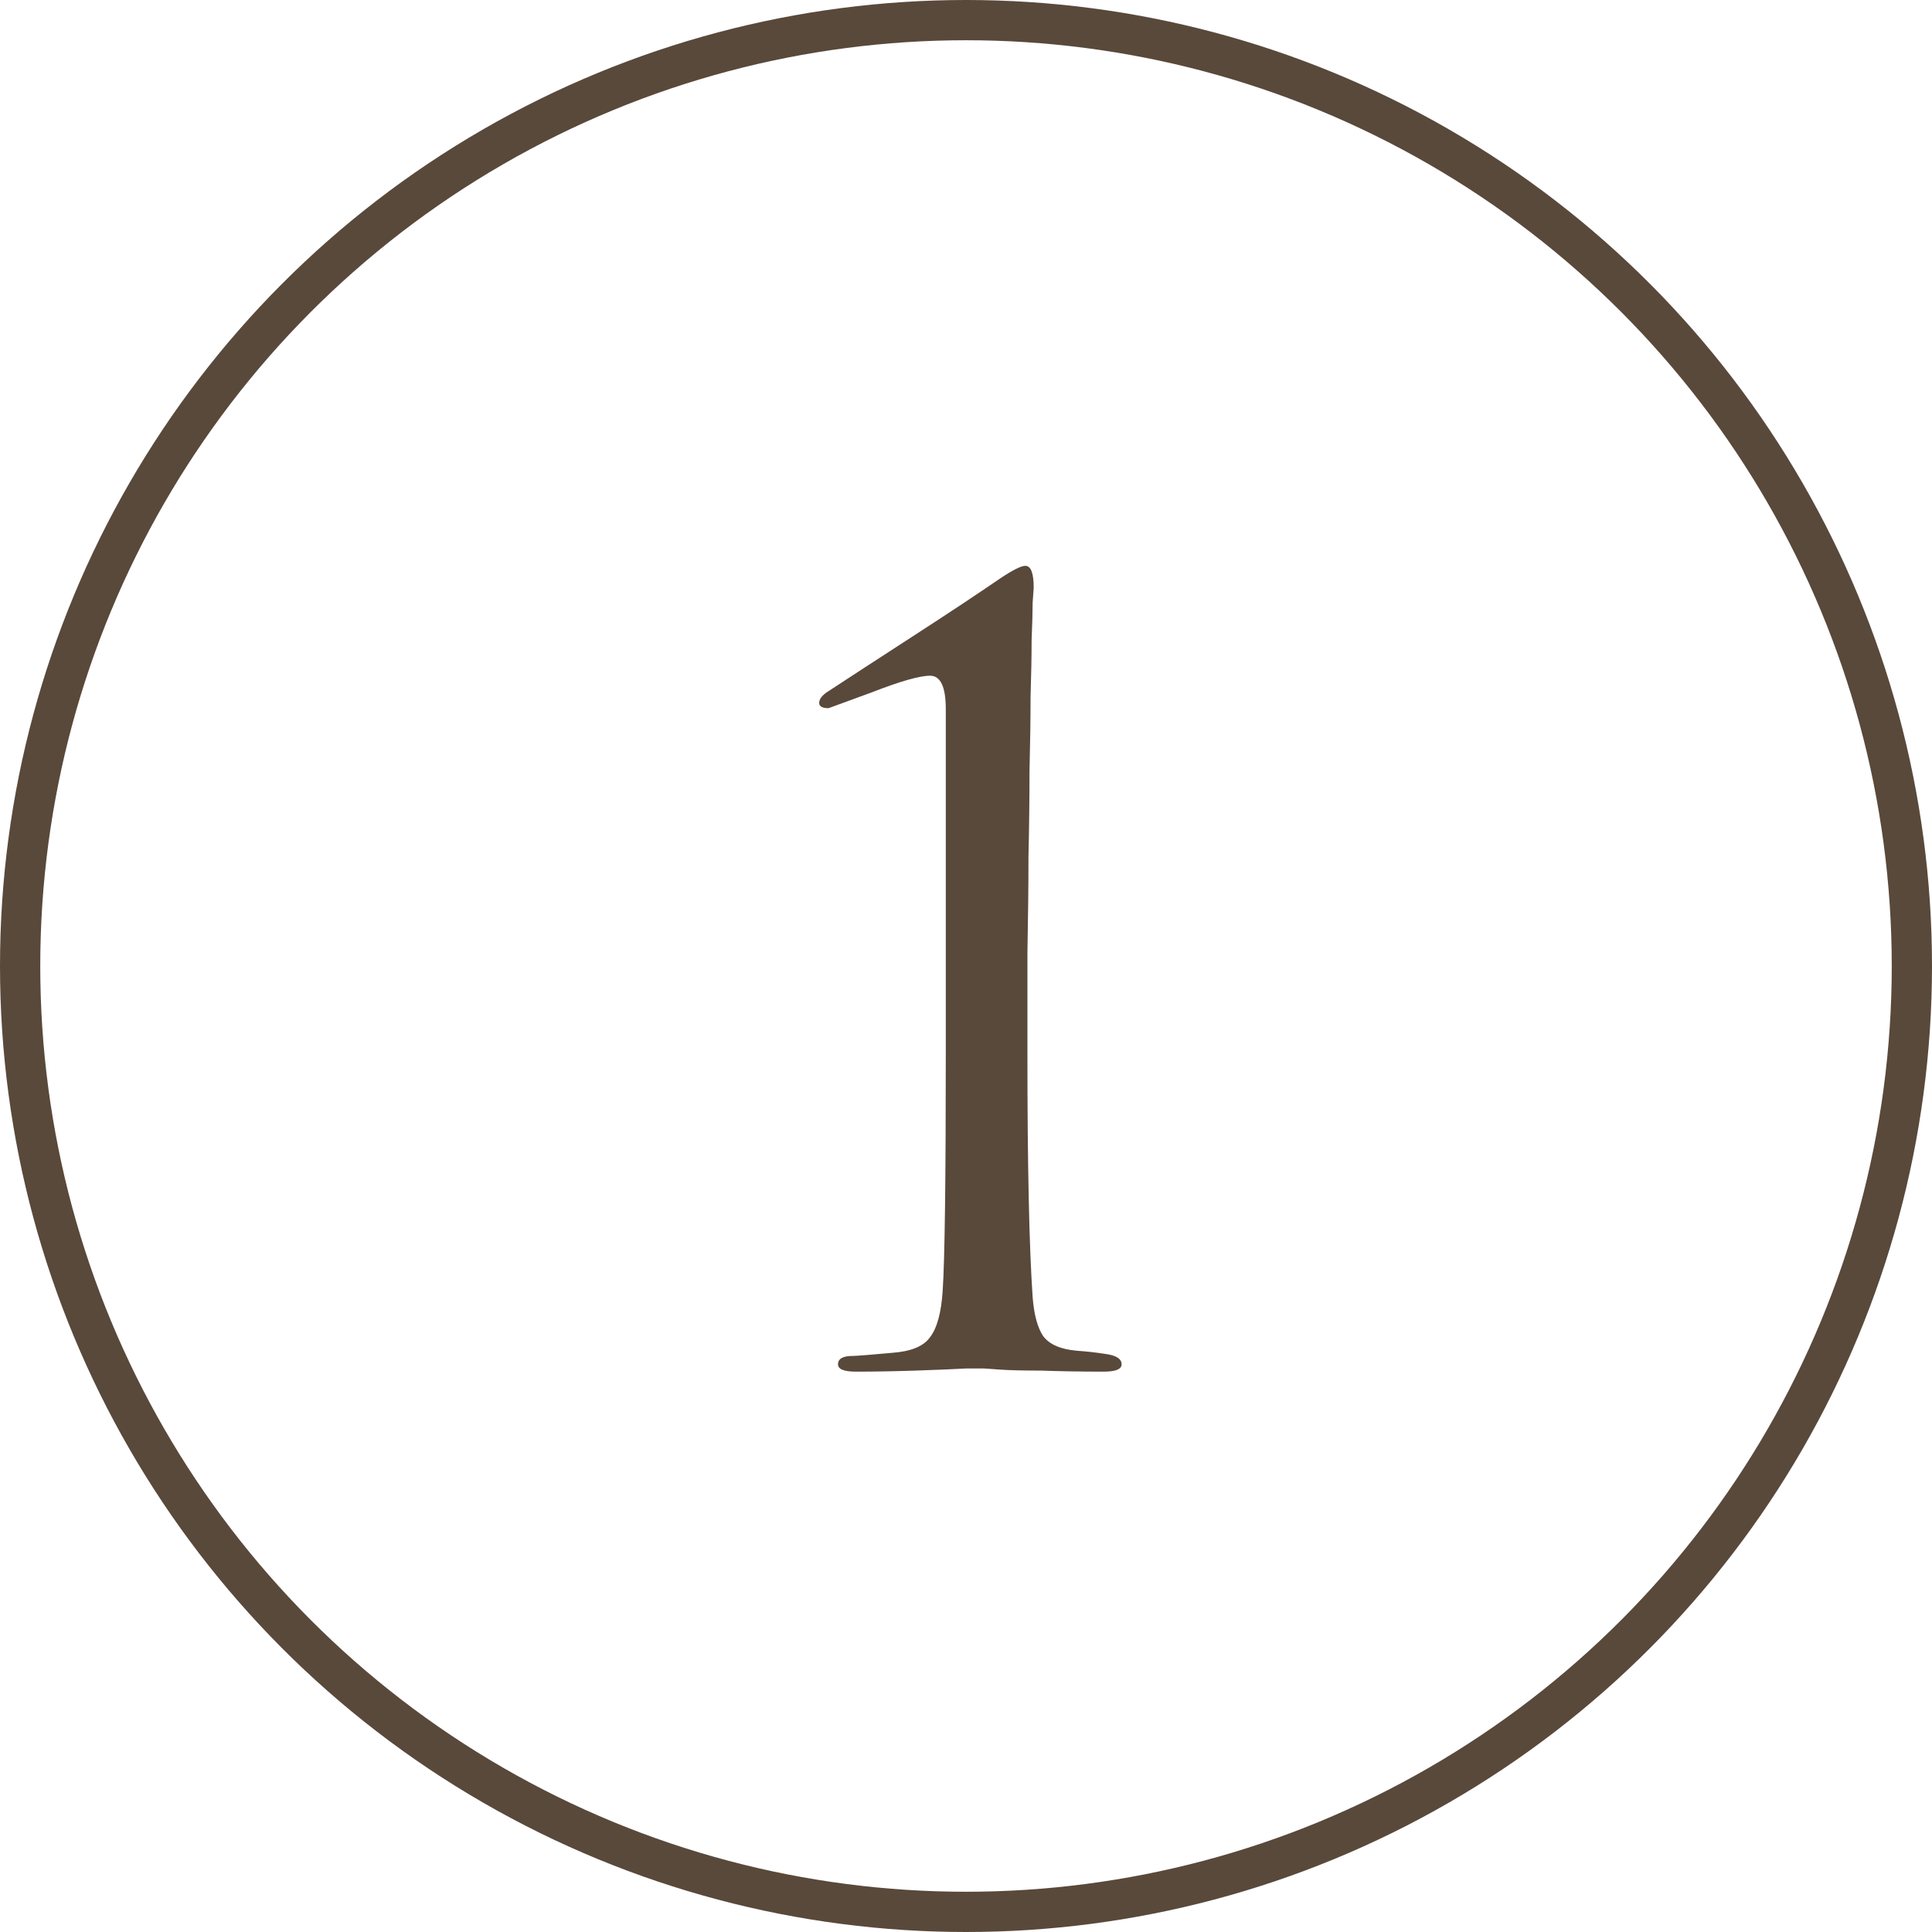
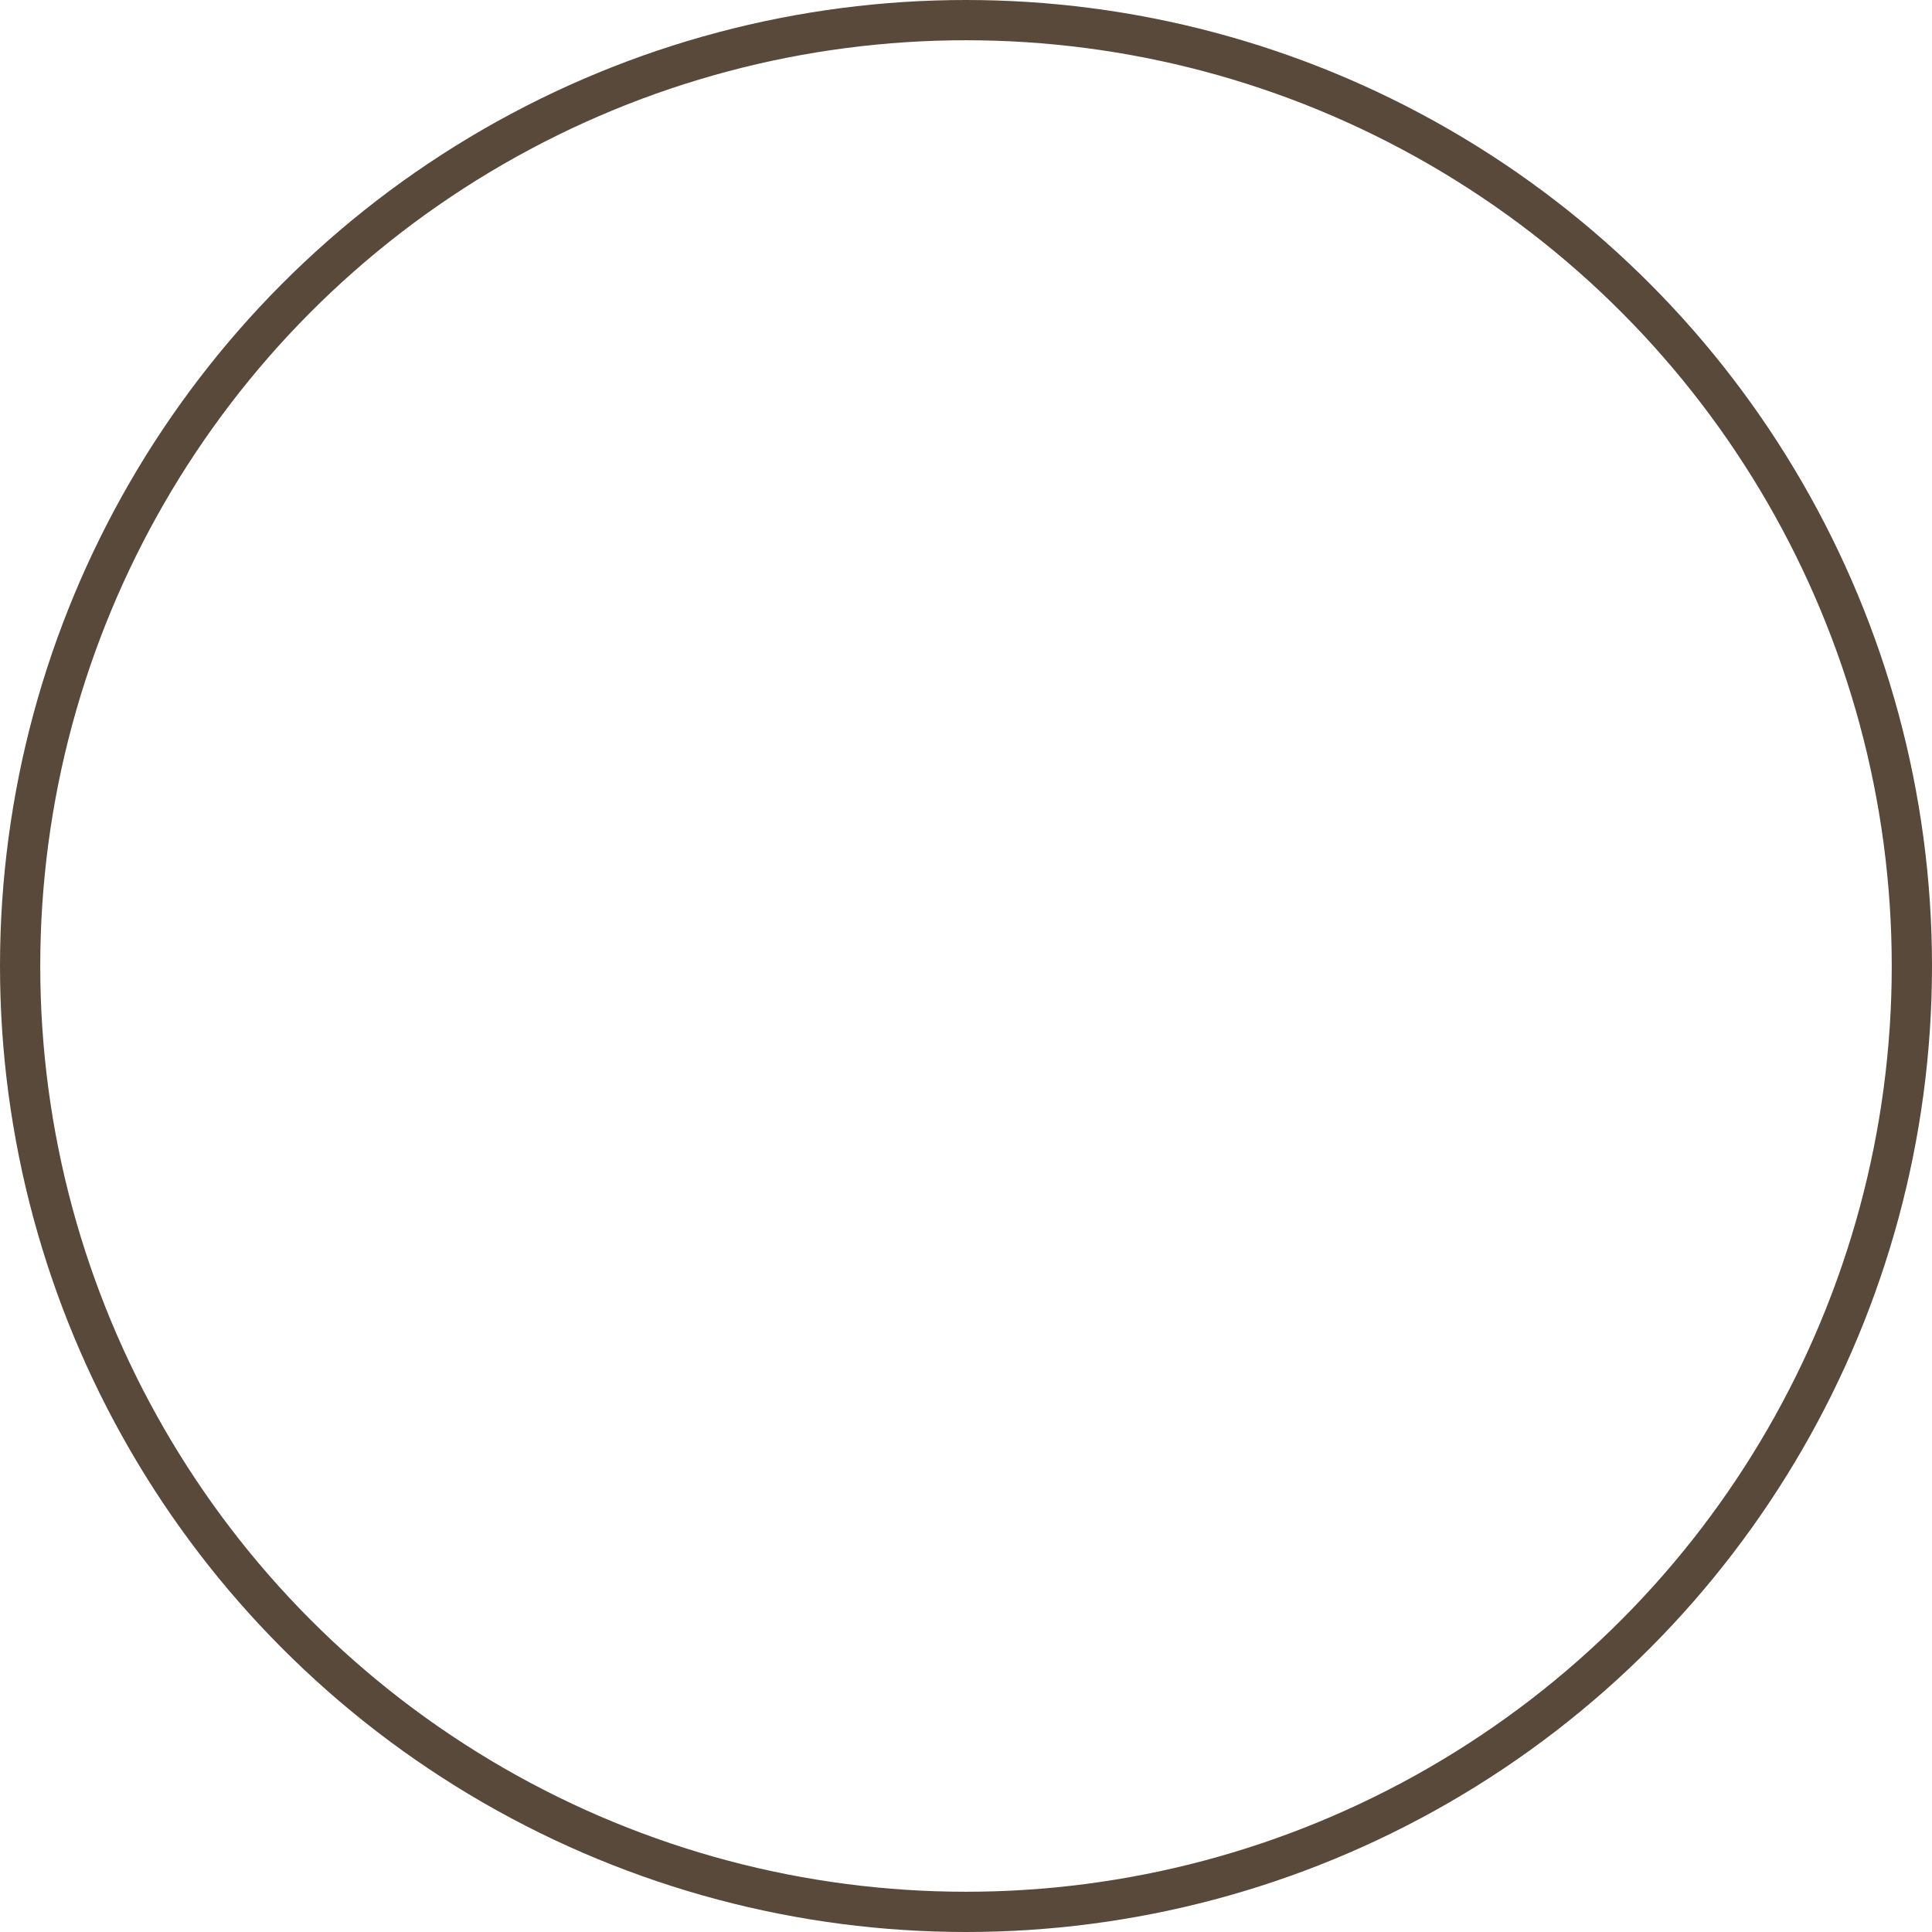
<svg xmlns="http://www.w3.org/2000/svg" width="48" height="48" viewBox="0 0 48 48" fill="none">
-   <path d="M23.498 26.174V17.62C23.498 17.065 23.368 16.788 23.108 16.788C22.848 16.788 22.363 16.927 21.652 17.204L20.586 17.594C20.43 17.594 20.352 17.551 20.352 17.464C20.352 17.377 20.413 17.291 20.534 17.204C21.089 16.84 21.808 16.372 22.692 15.8C23.576 15.228 24.295 14.751 24.85 14.37C25.162 14.162 25.37 14.058 25.474 14.058C25.613 14.058 25.682 14.24 25.682 14.604L25.656 14.968C25.656 15.193 25.647 15.505 25.63 15.904C25.63 16.303 25.621 16.771 25.604 17.308C25.604 17.845 25.595 18.461 25.578 19.154C25.578 19.847 25.569 20.558 25.552 21.286C25.552 22.014 25.543 22.811 25.526 23.678C25.526 24.527 25.526 25.359 25.526 26.174C25.526 28.947 25.569 30.967 25.656 32.232C25.691 32.665 25.777 32.986 25.916 33.194C26.072 33.402 26.349 33.523 26.748 33.558C26.991 33.575 27.225 33.601 27.45 33.636C27.727 33.671 27.866 33.757 27.866 33.896C27.866 34.017 27.719 34.078 27.424 34.078C26.852 34.078 26.332 34.069 25.864 34.052C25.396 34.052 25.049 34.043 24.824 34.026L24.46 34H23.992C23.68 34.017 23.264 34.035 22.744 34.052C22.241 34.069 21.747 34.078 21.262 34.078C20.967 34.078 20.82 34.017 20.82 33.896C20.82 33.757 20.941 33.688 21.184 33.688C21.271 33.688 21.6 33.662 22.172 33.61C22.64 33.575 22.952 33.445 23.108 33.22C23.281 32.995 23.385 32.613 23.42 32.076C23.472 31.313 23.498 29.346 23.498 26.174Z" fill="#59493B" />
  <circle cx="24" cy="24" r="23.5" stroke="#59493B" />
</svg>